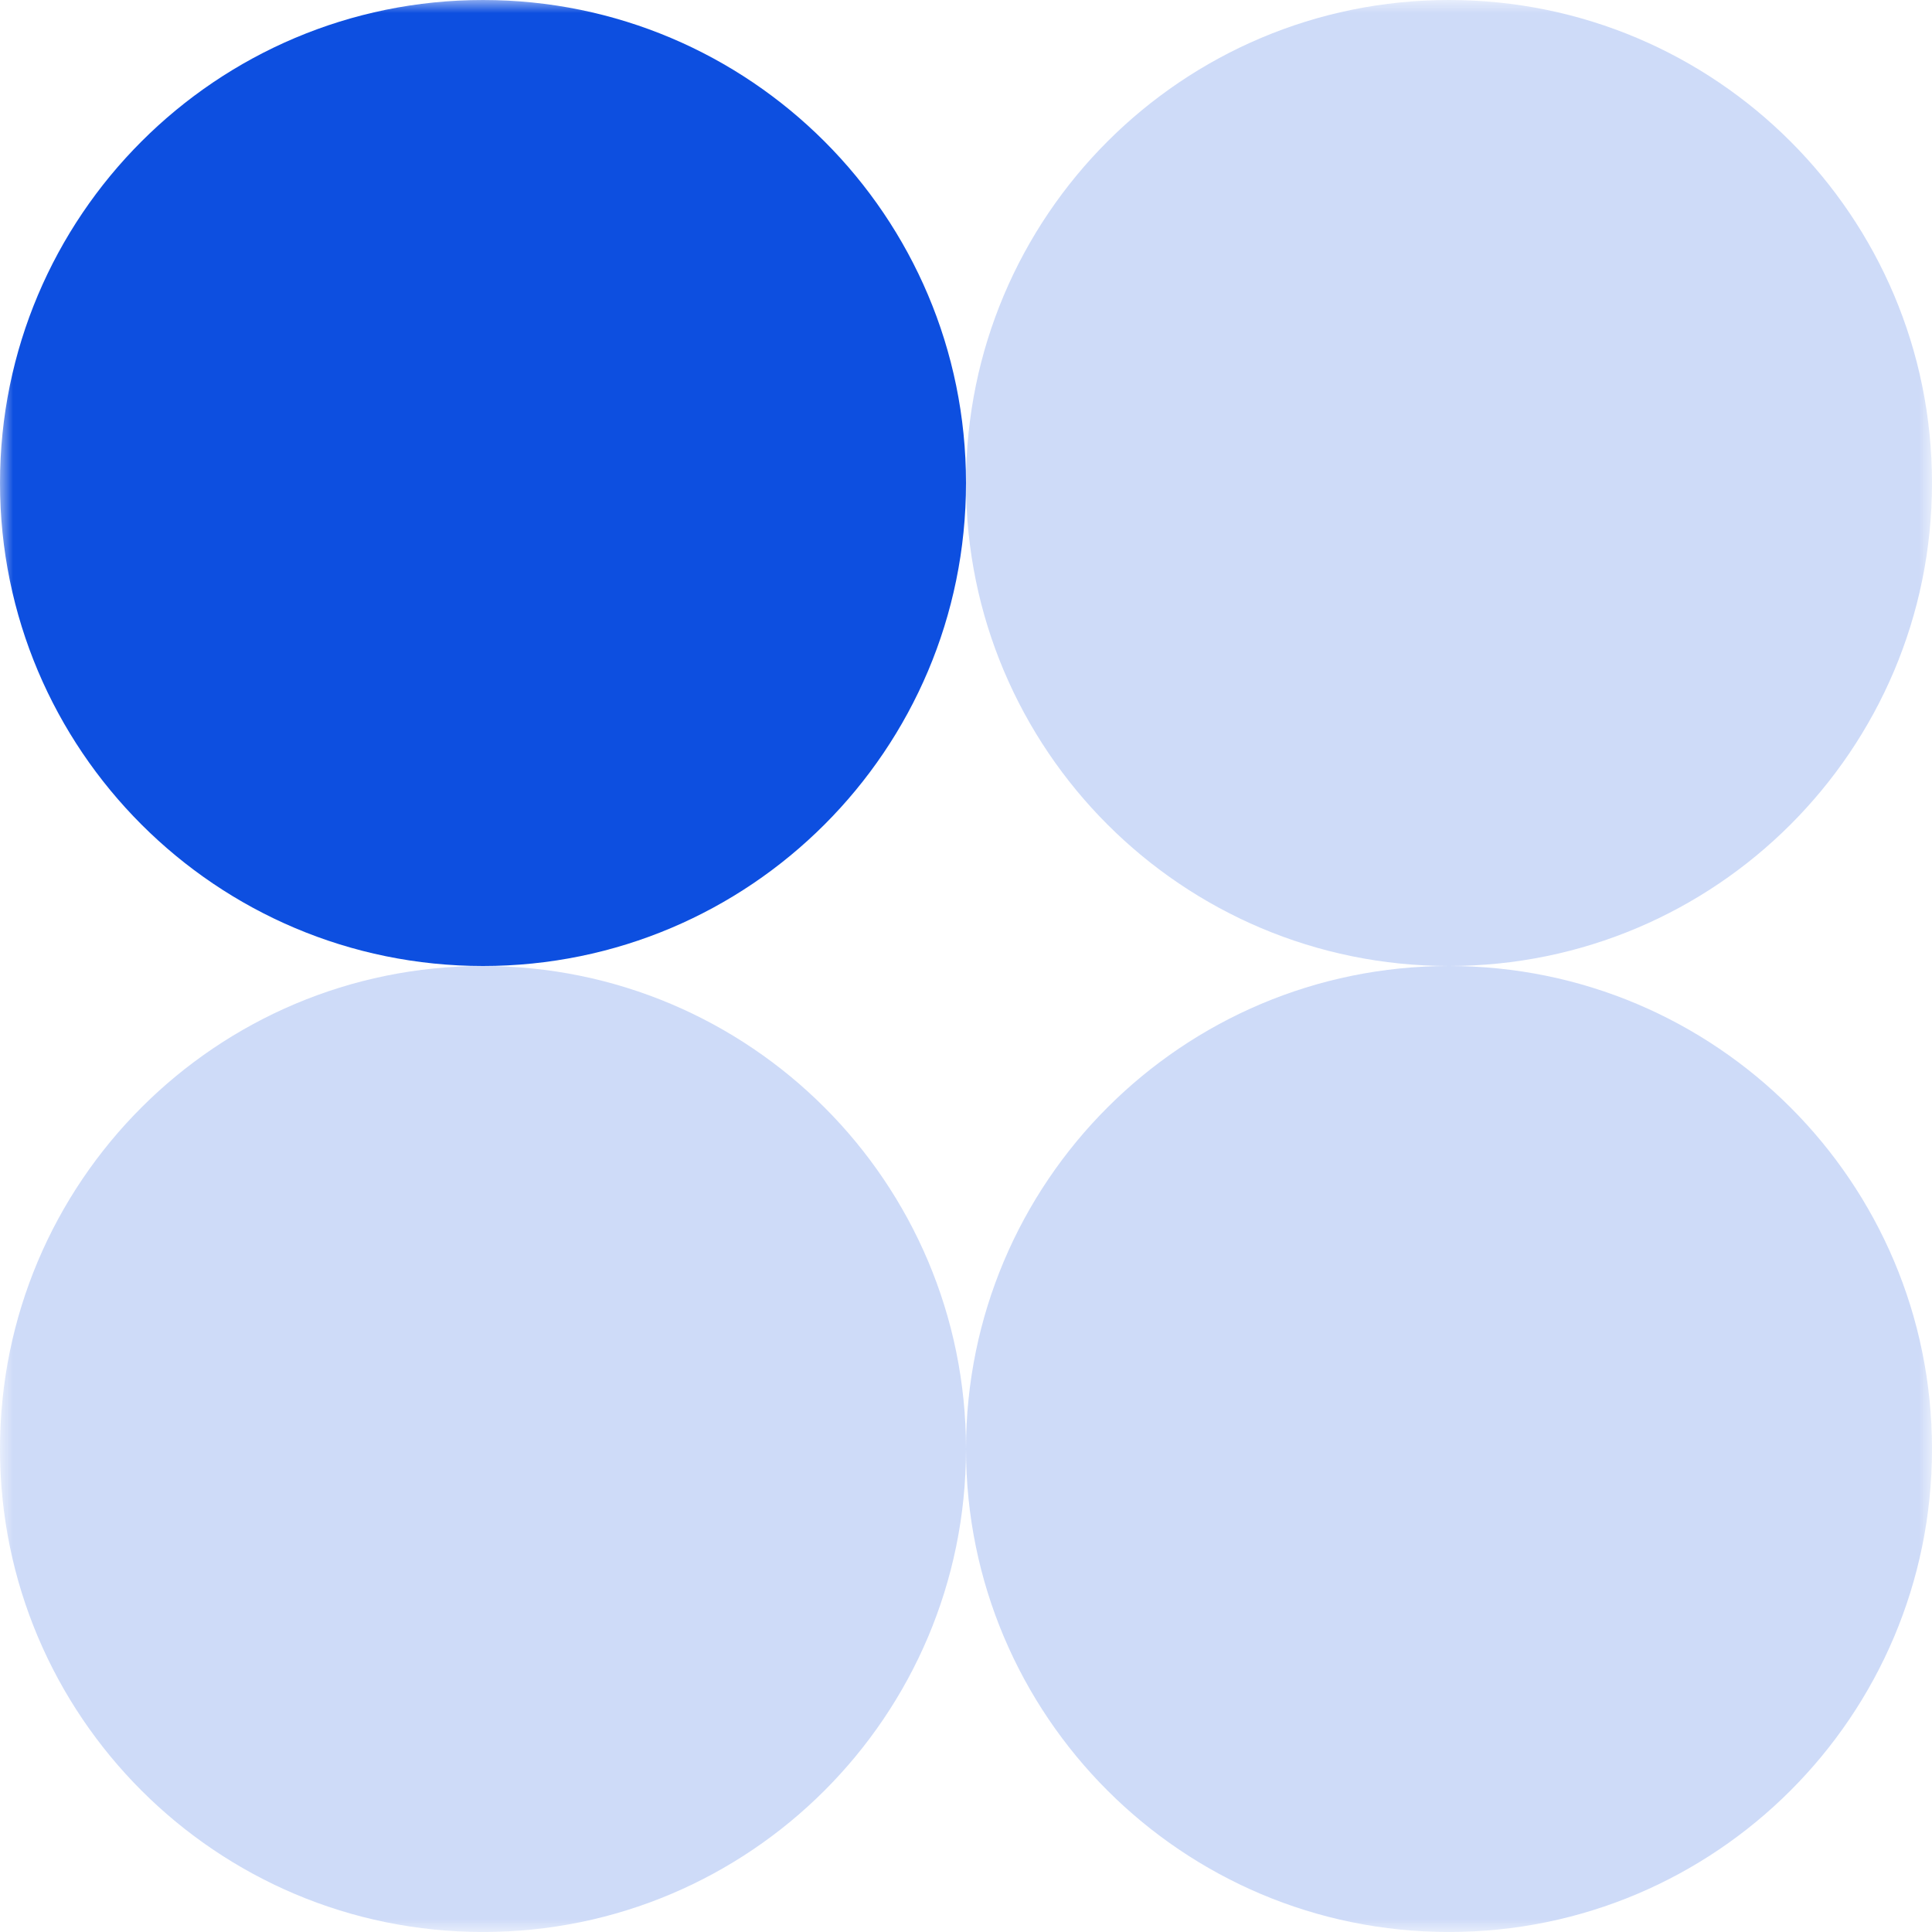
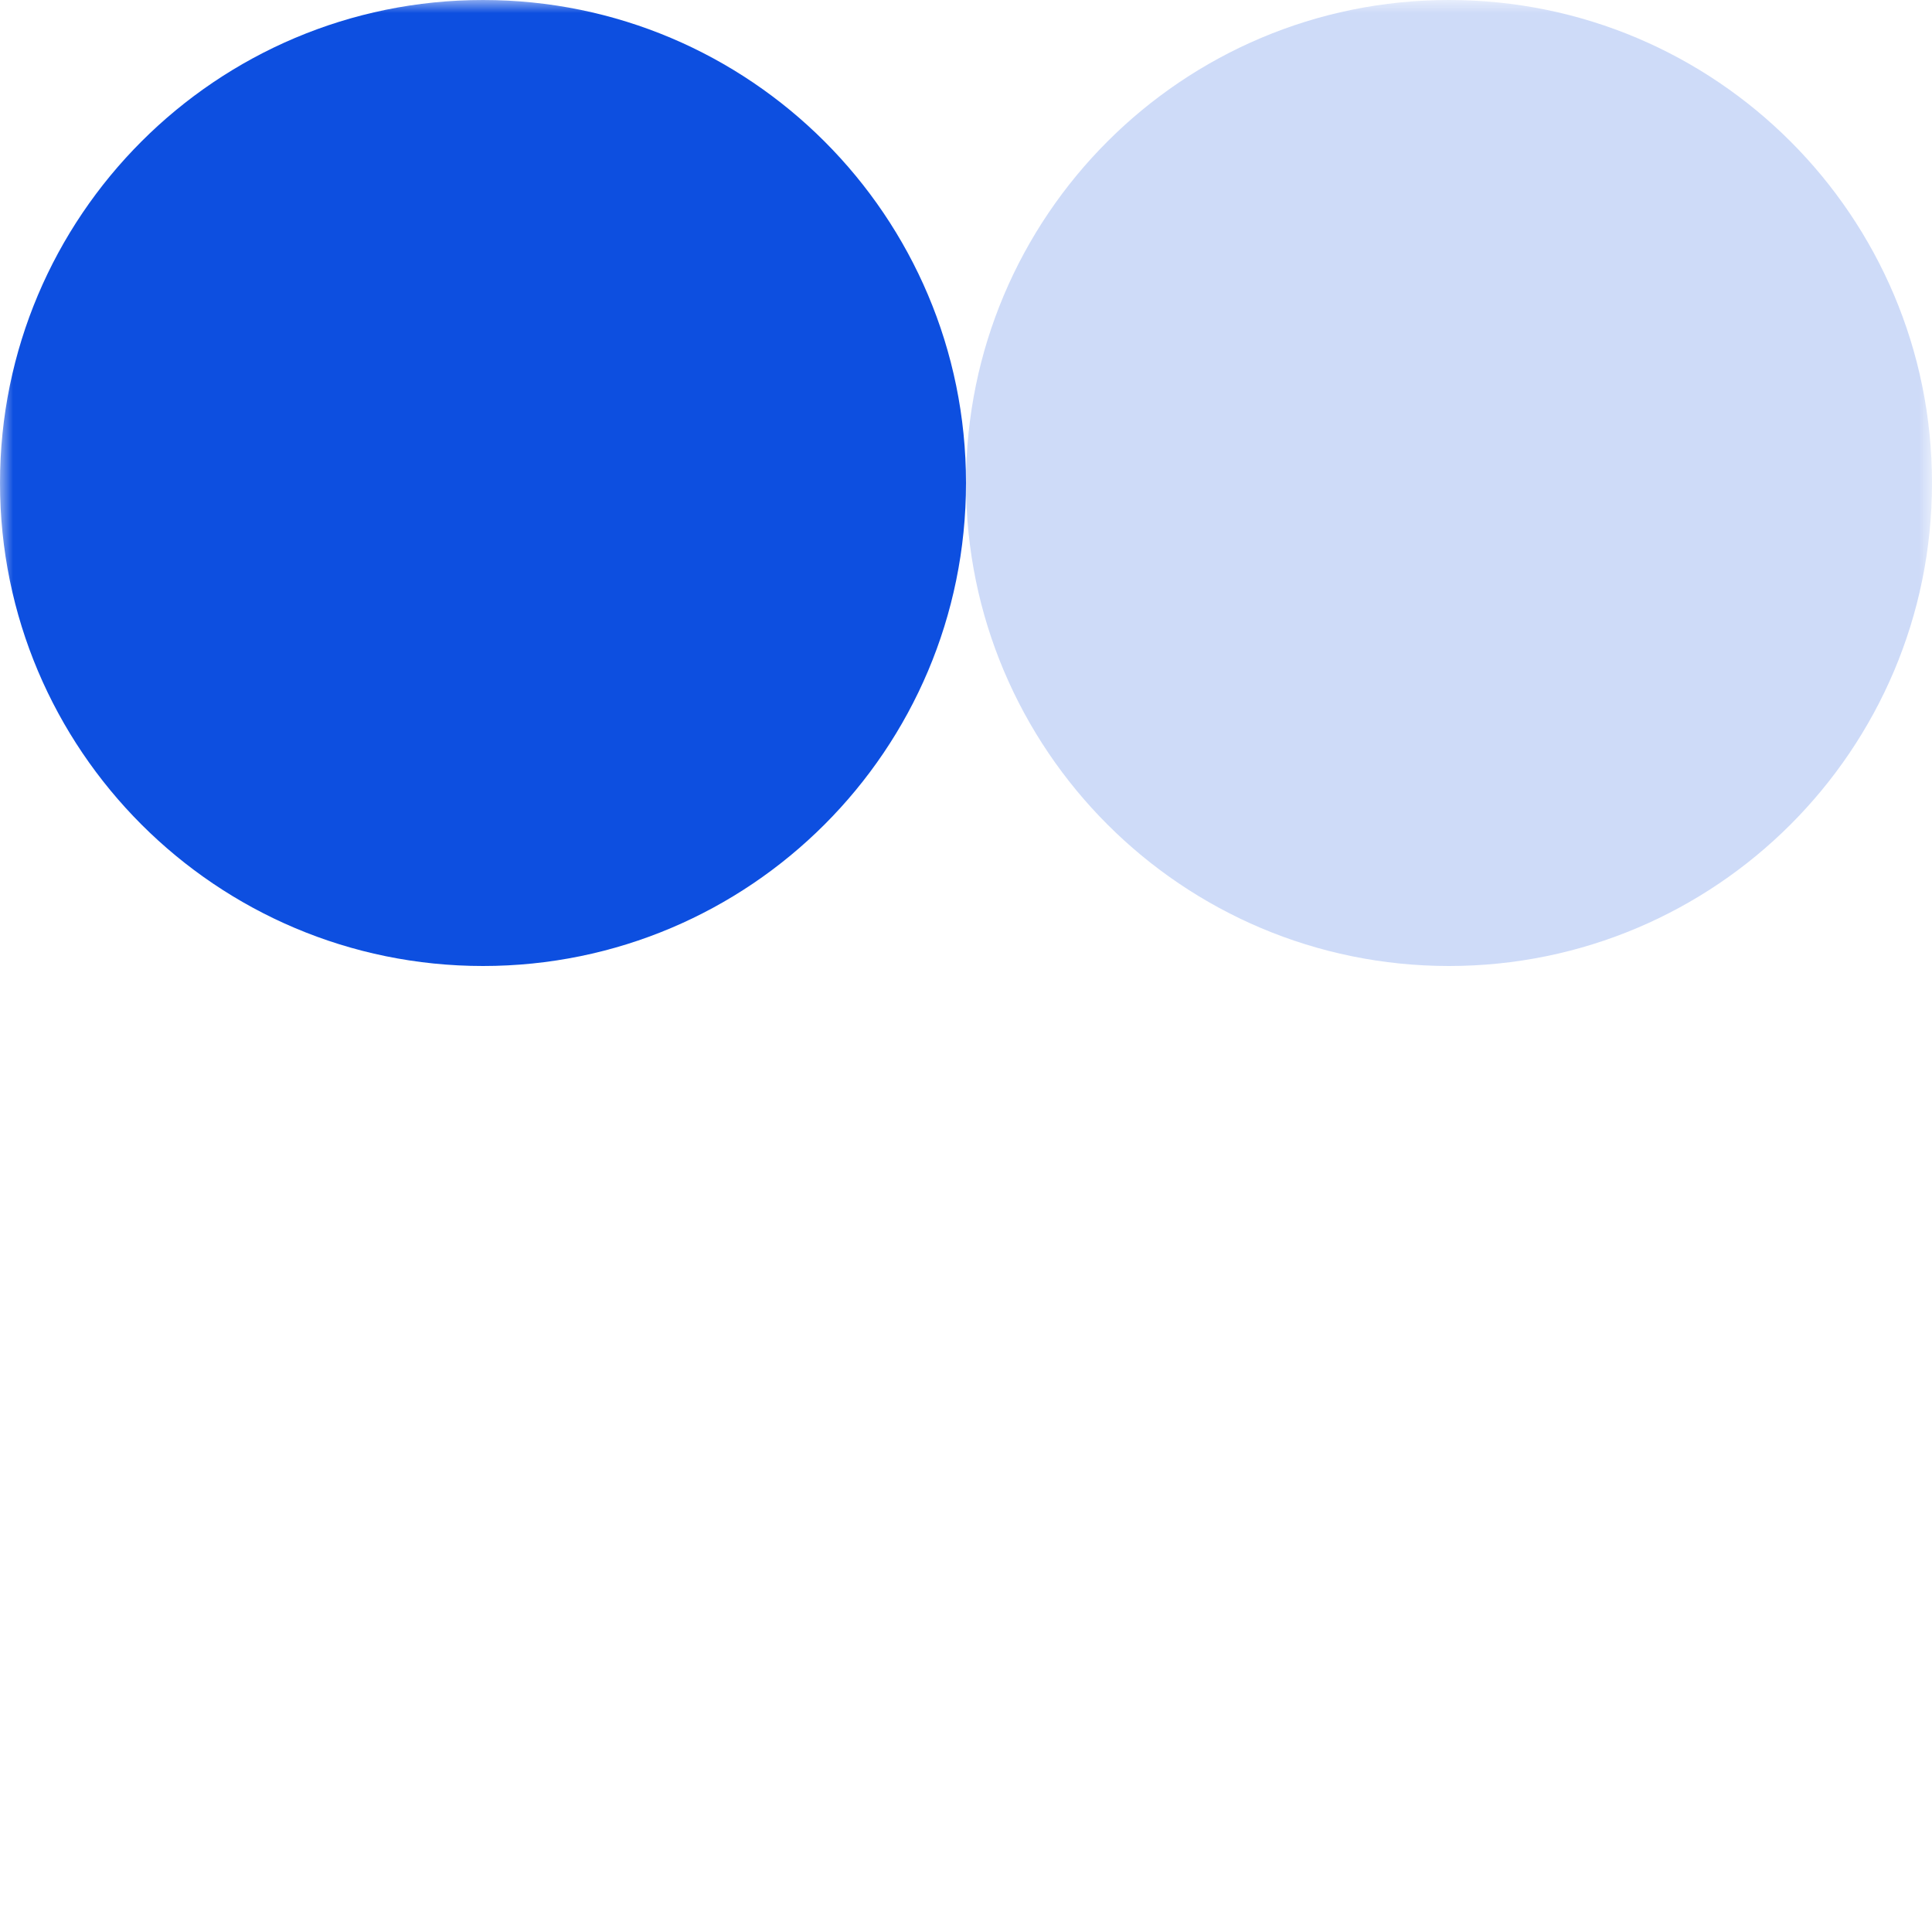
<svg xmlns="http://www.w3.org/2000/svg" width="74" height="74" viewBox="0 0 74 74" fill="none">
  <mask id="mask0_99_3669" style="mask-type:alpha" maskUnits="userSpaceOnUse" x="0" y="0" width="74" height="74">
    <path d="M0 0L0 74H74V0H0Z" fill="#D9D9D9" />
  </mask>
  <g mask="url(#mask0_99_3669)">
    <path d="M18.5 37C28.717 37 37 28.717 37 18.5C37 8.283 28.717 0 18.5 0C8.283 0 0 8.283 0 18.5C0 28.717 8.283 37 18.5 37Z" fill="#0D4FE0" />
-     <path d="M18.5 74C28.717 74 37 65.717 37 55.5C37 45.283 28.717 37 18.5 37C8.283 37 0 45.283 0 55.5C0 65.717 8.283 74 18.5 74Z" fill="#0D4FE0" fill-opacity="0.2" />
    <path d="M55.5 37C65.717 37 74 28.717 74 18.5C74 8.283 65.717 0 55.5 0C45.283 0 37 8.283 37 18.5C37 28.717 45.283 37 55.5 37Z" fill="#0D4FE0" fill-opacity="0.2" />
-     <path d="M55.5 74C65.717 74 74 65.717 74 55.5C74 45.283 65.717 37 55.5 37C45.283 37 37 45.283 37 55.5C37 65.717 45.283 74 55.5 74Z" fill="#0D4FE0" fill-opacity="0.2" />
  </g>
</svg>